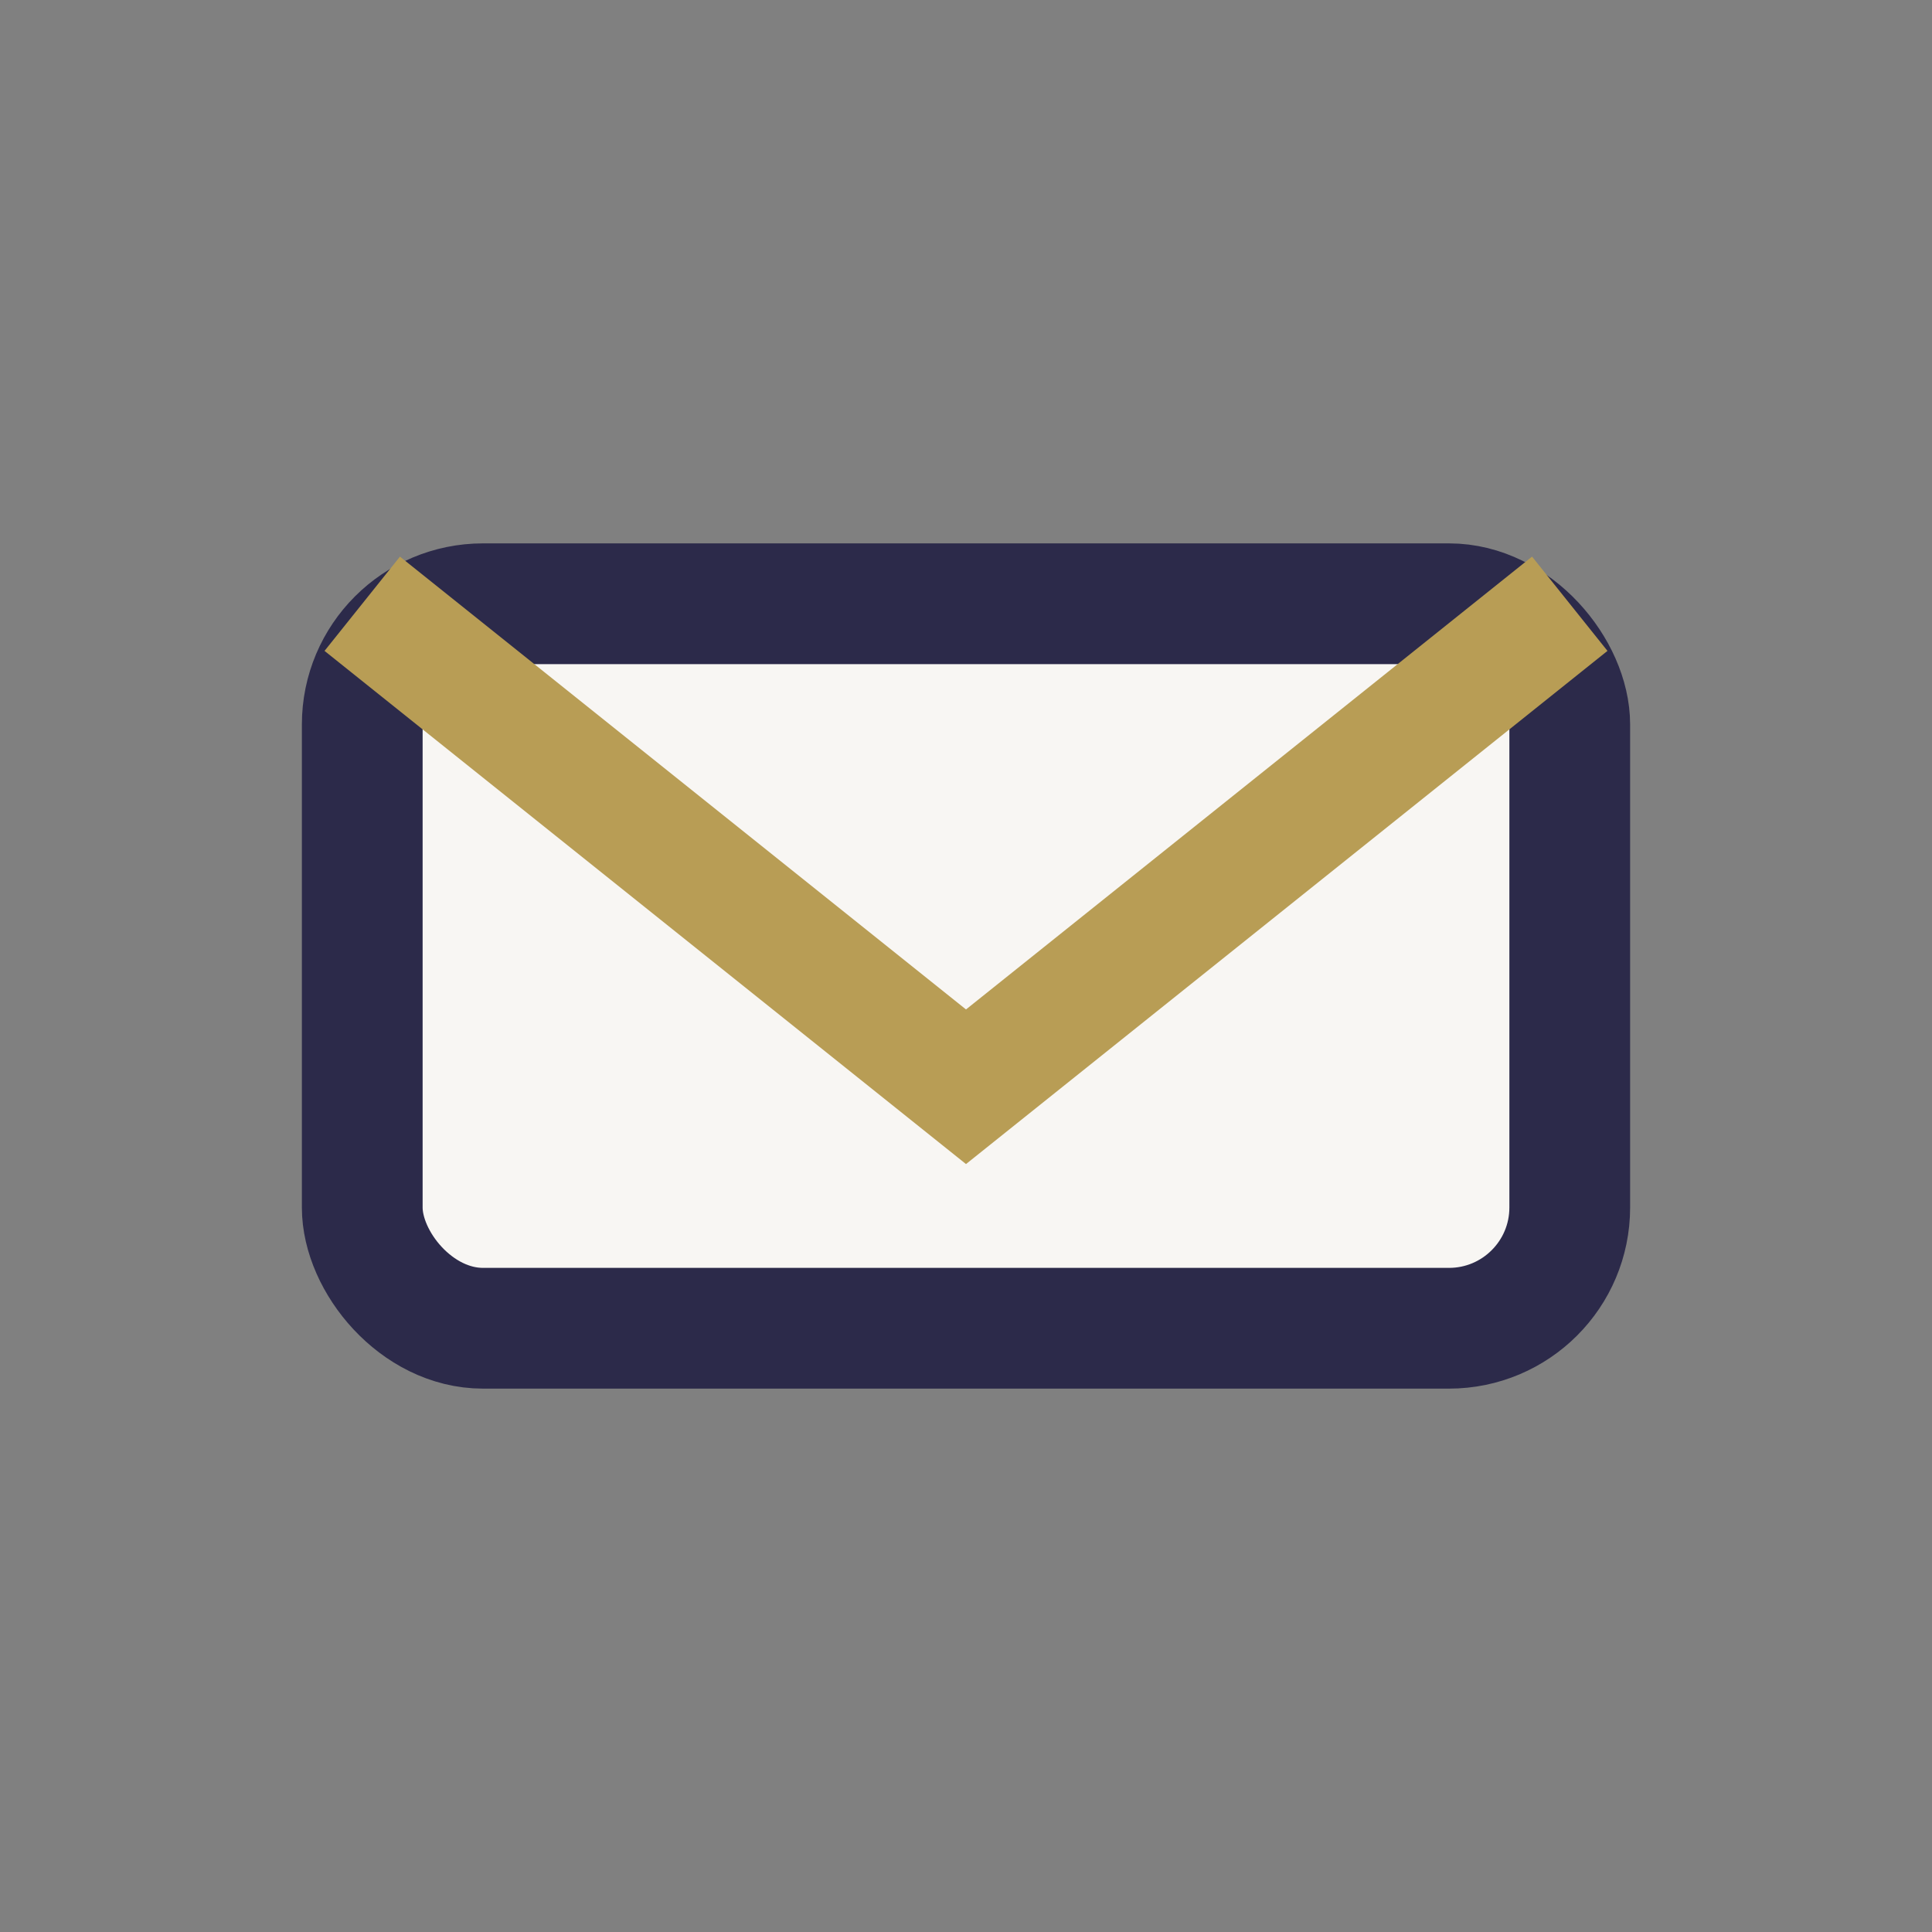
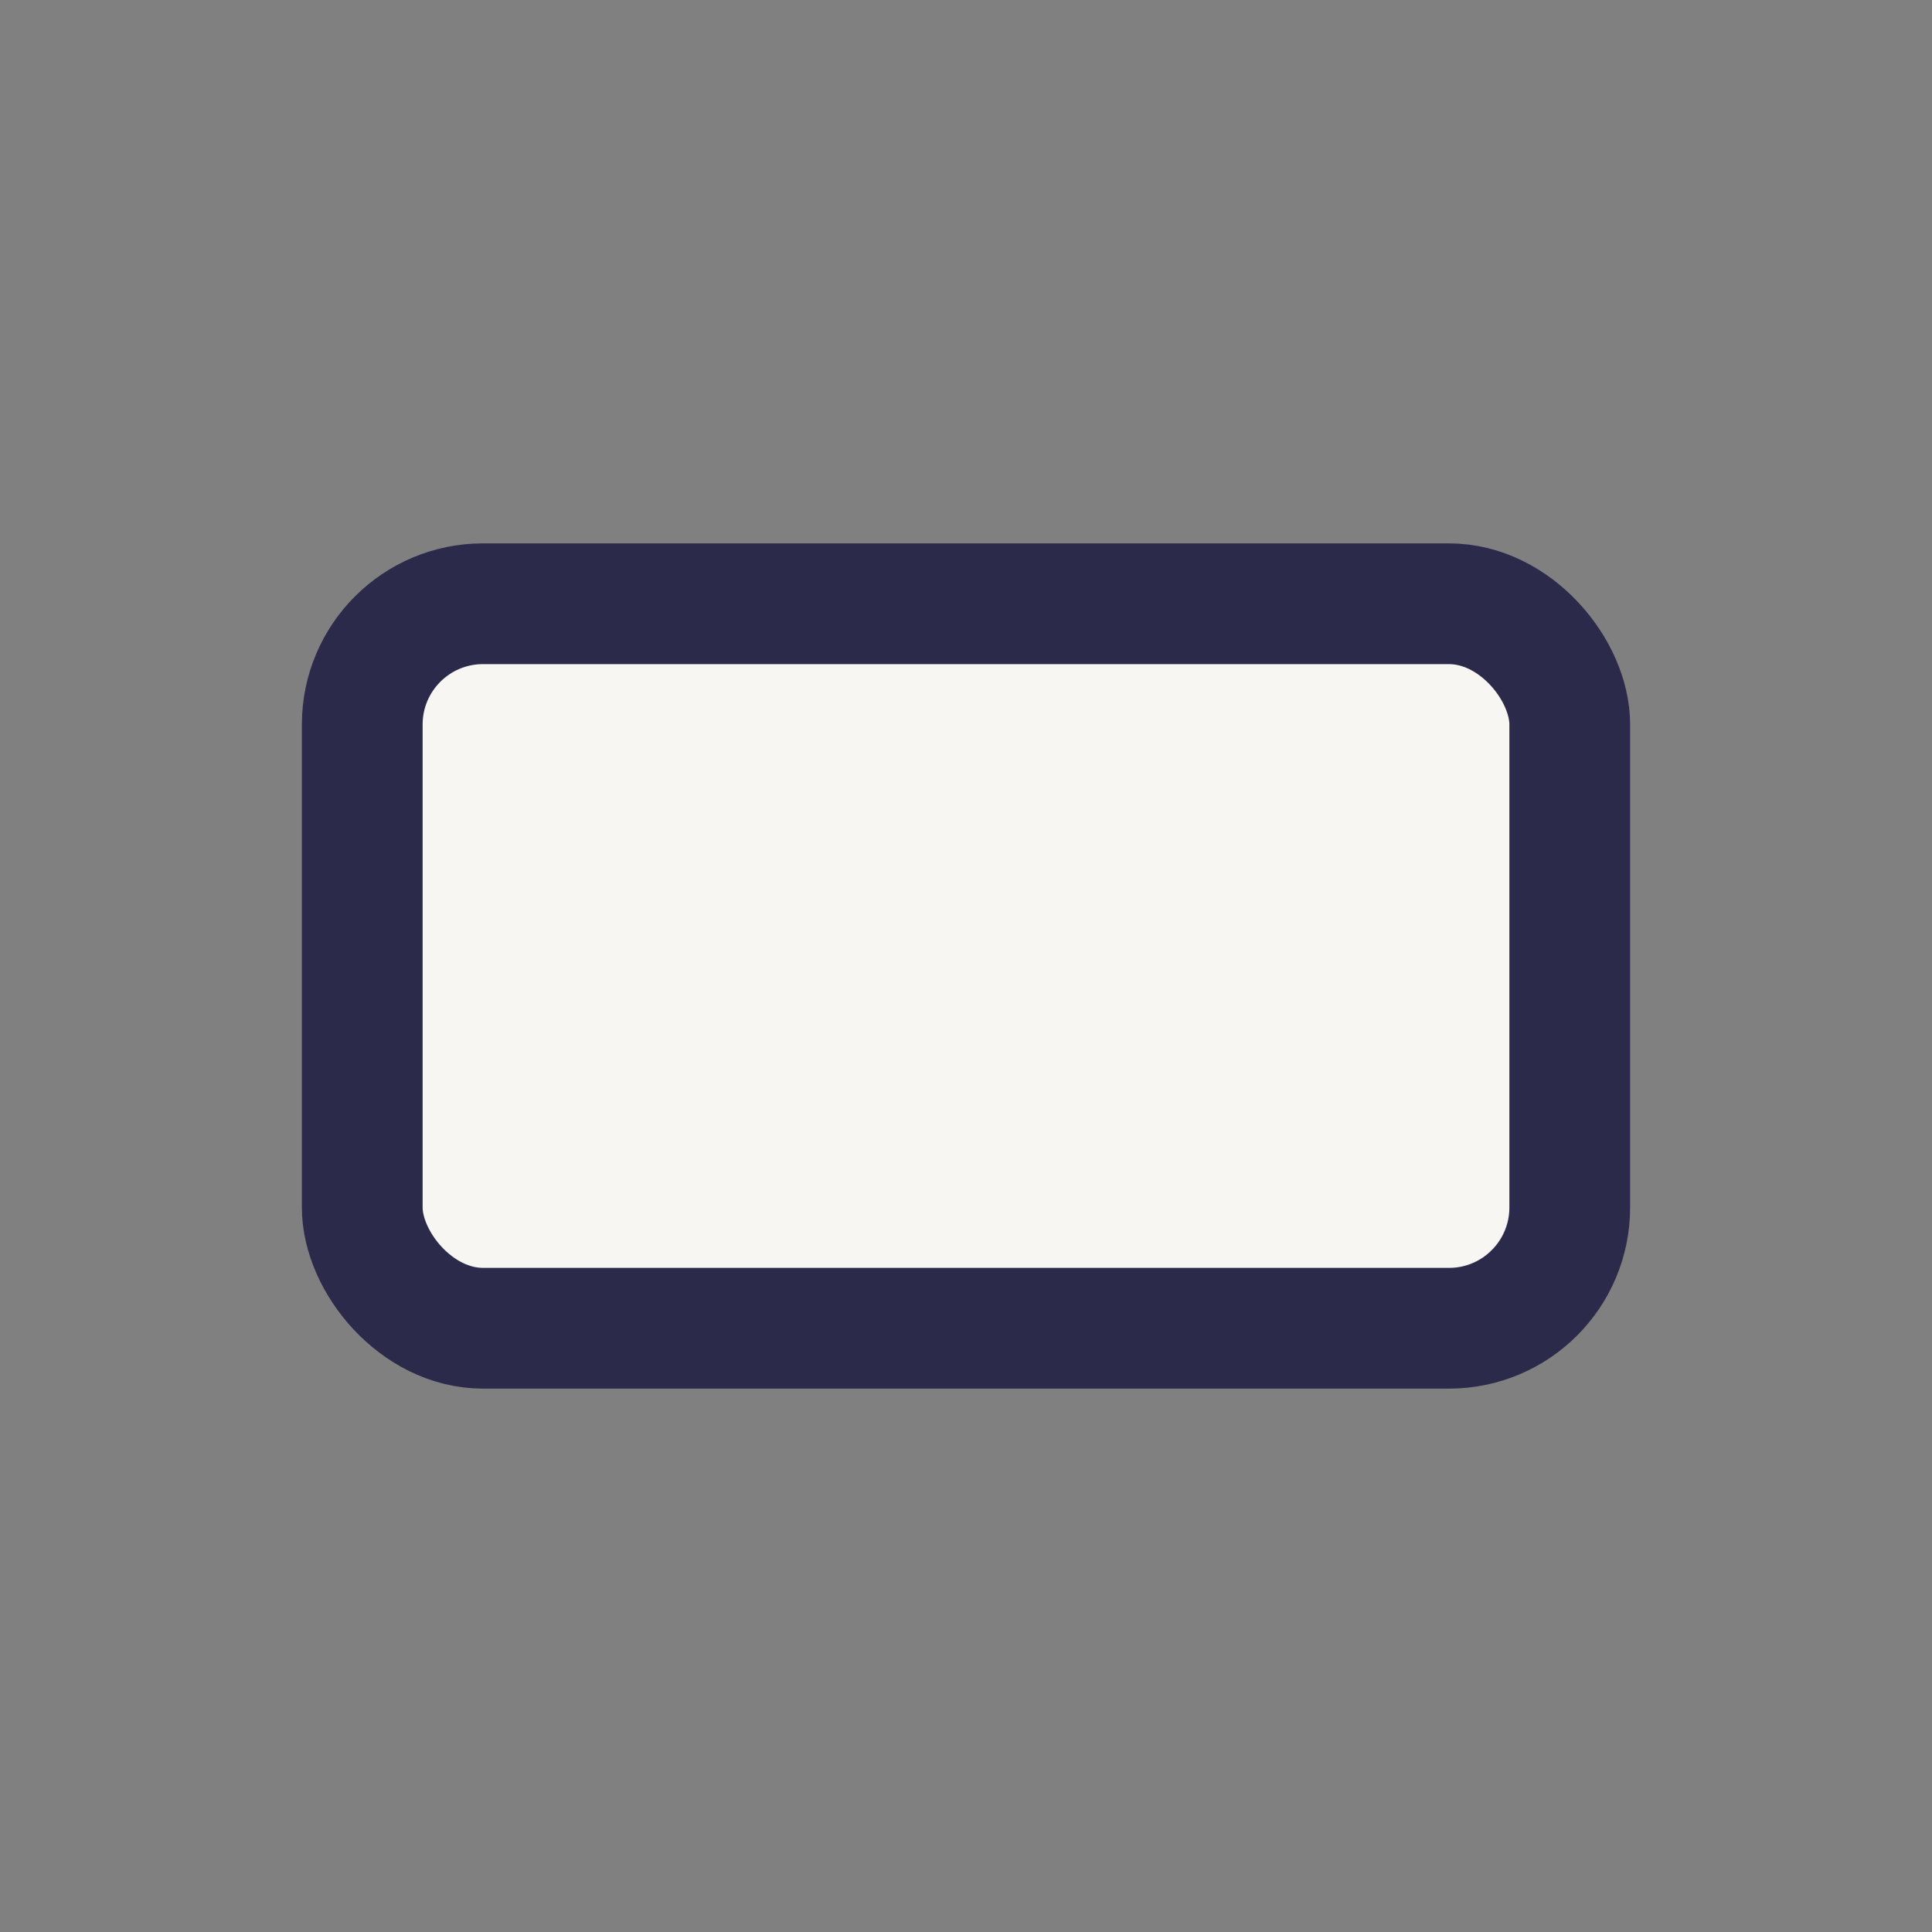
<svg xmlns="http://www.w3.org/2000/svg" width="32" height="32" viewBox="0 0 32 32">
  <rect x="0" y="0" width="32" height="32" fill="#808080" stroke="none" />
  <rect x="6" y="10" width="20" height="12" rx="2" fill="#F8F6F3" stroke="#2C2A4A" stroke-width="2" />
-   <path d="M6 10l10 8 10-8" fill="none" stroke="#B89D55" stroke-width="2" />
</svg>